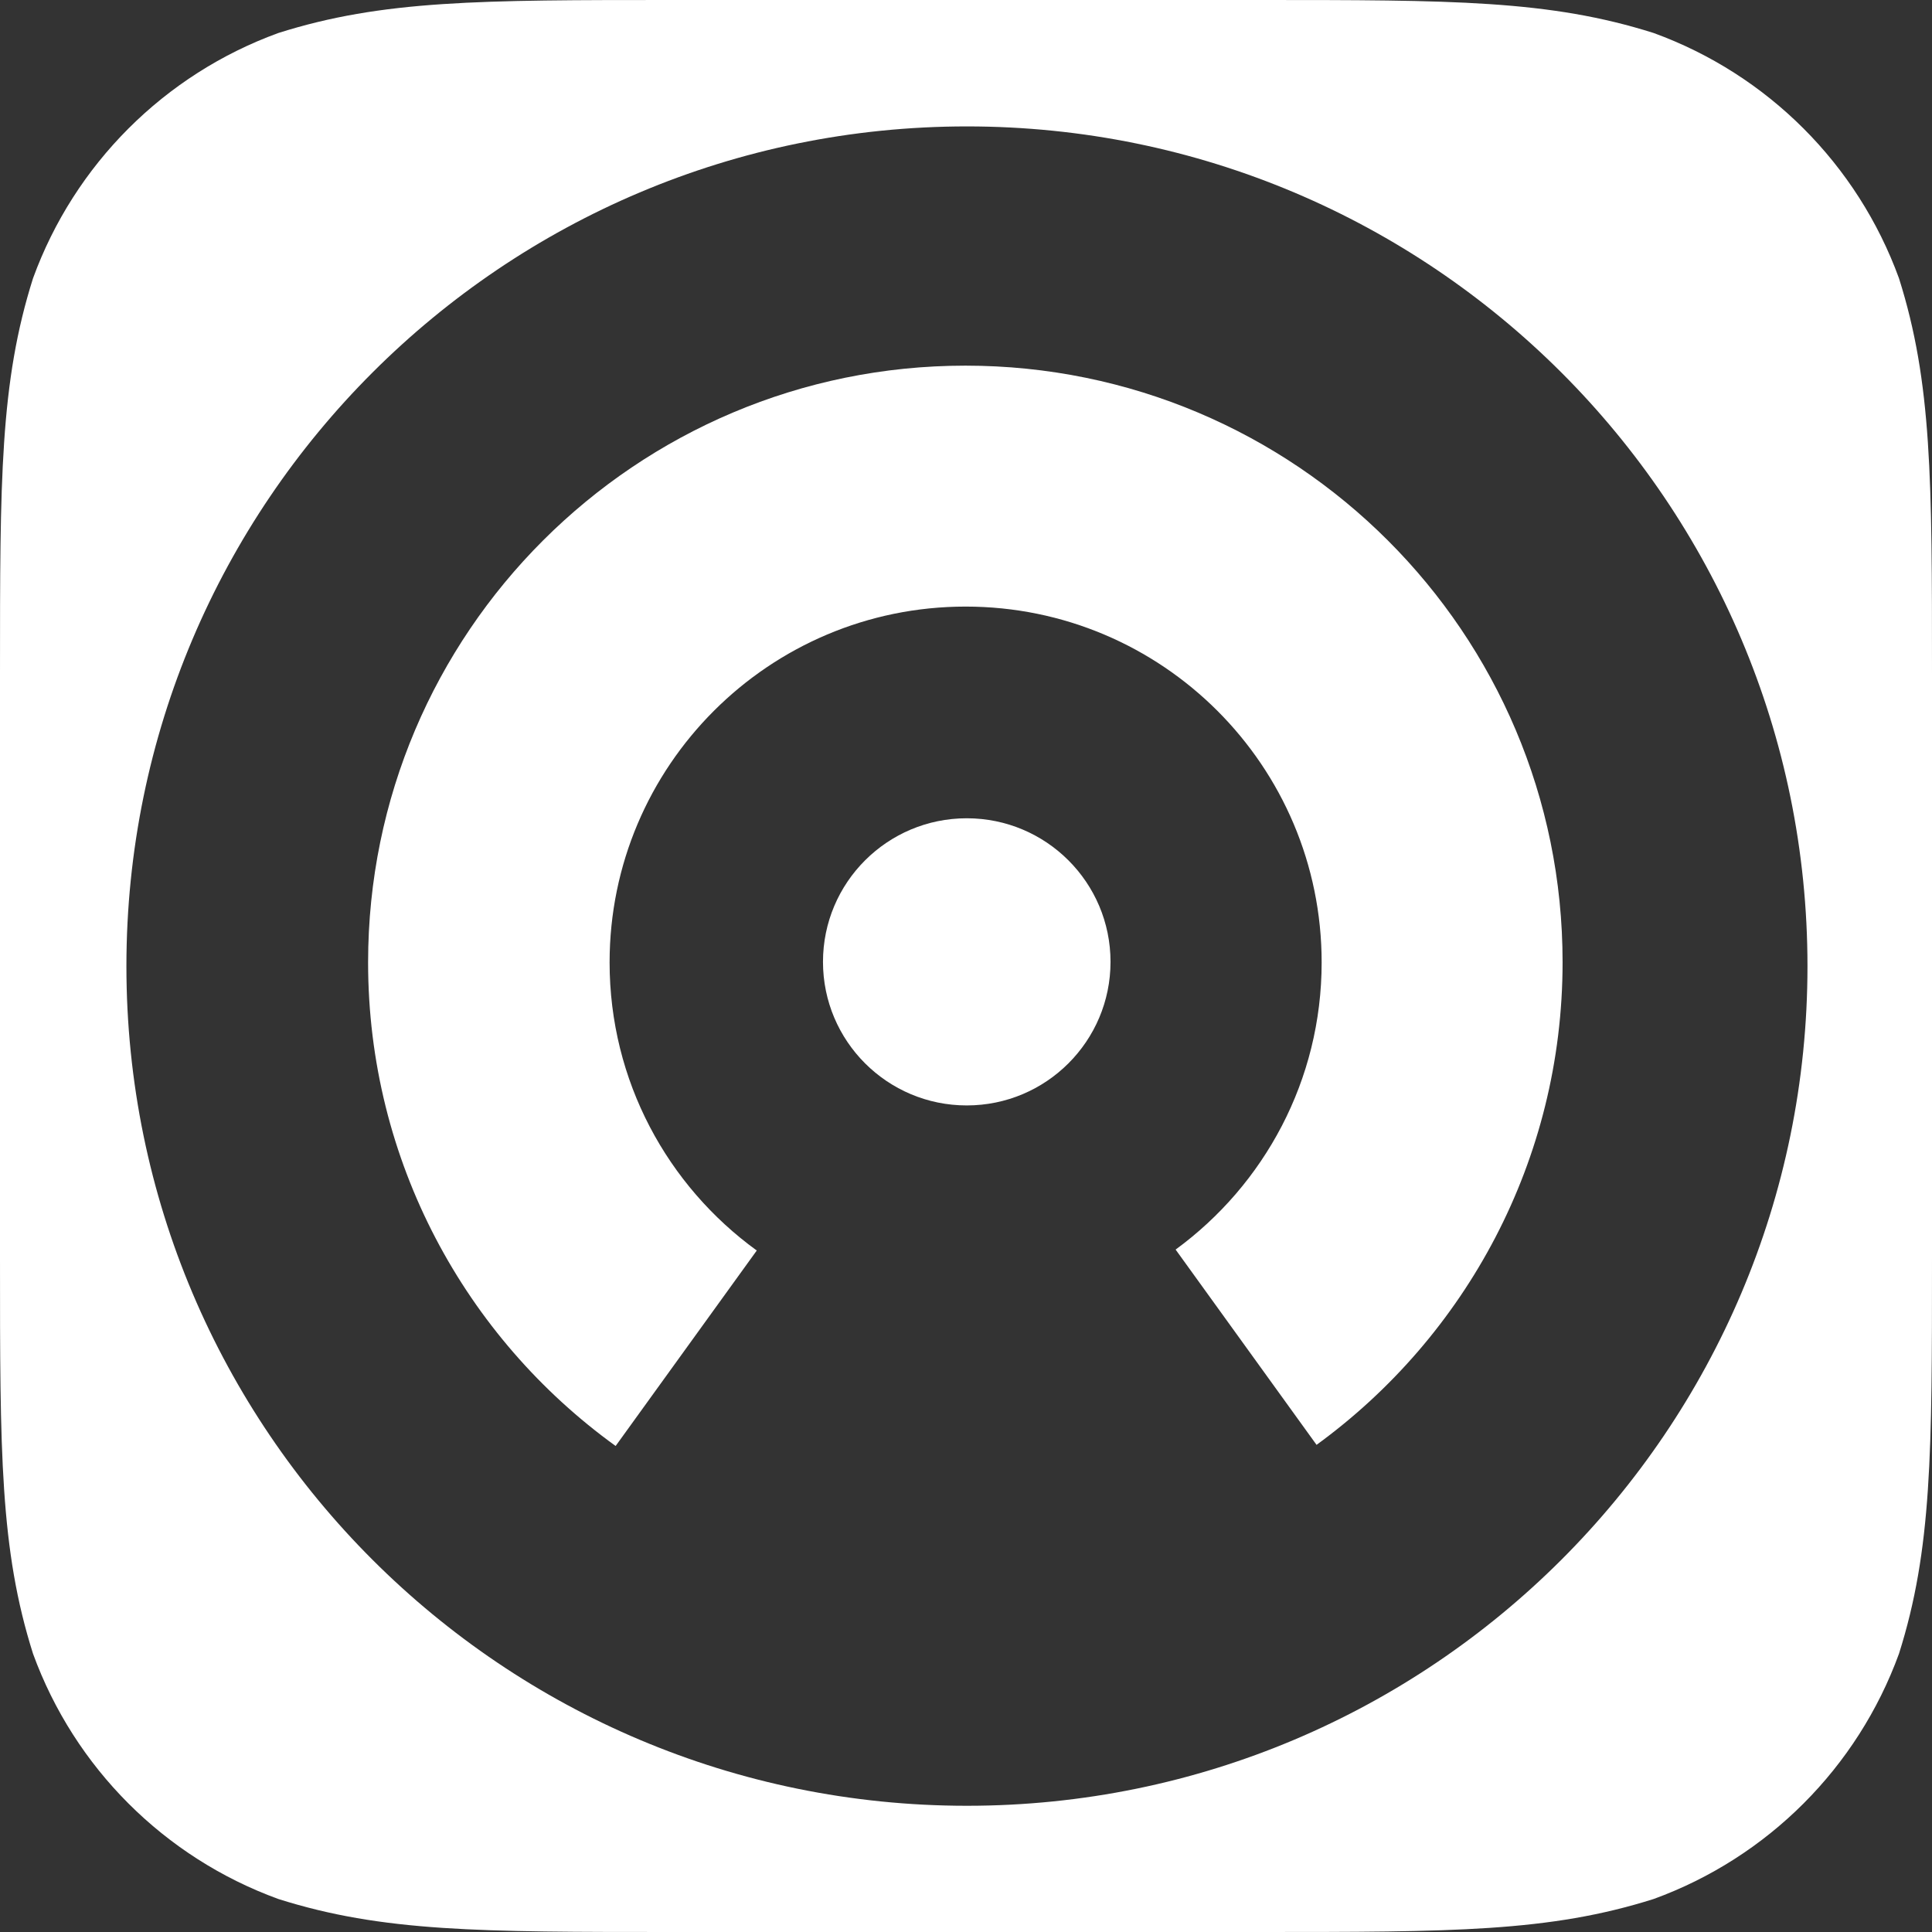
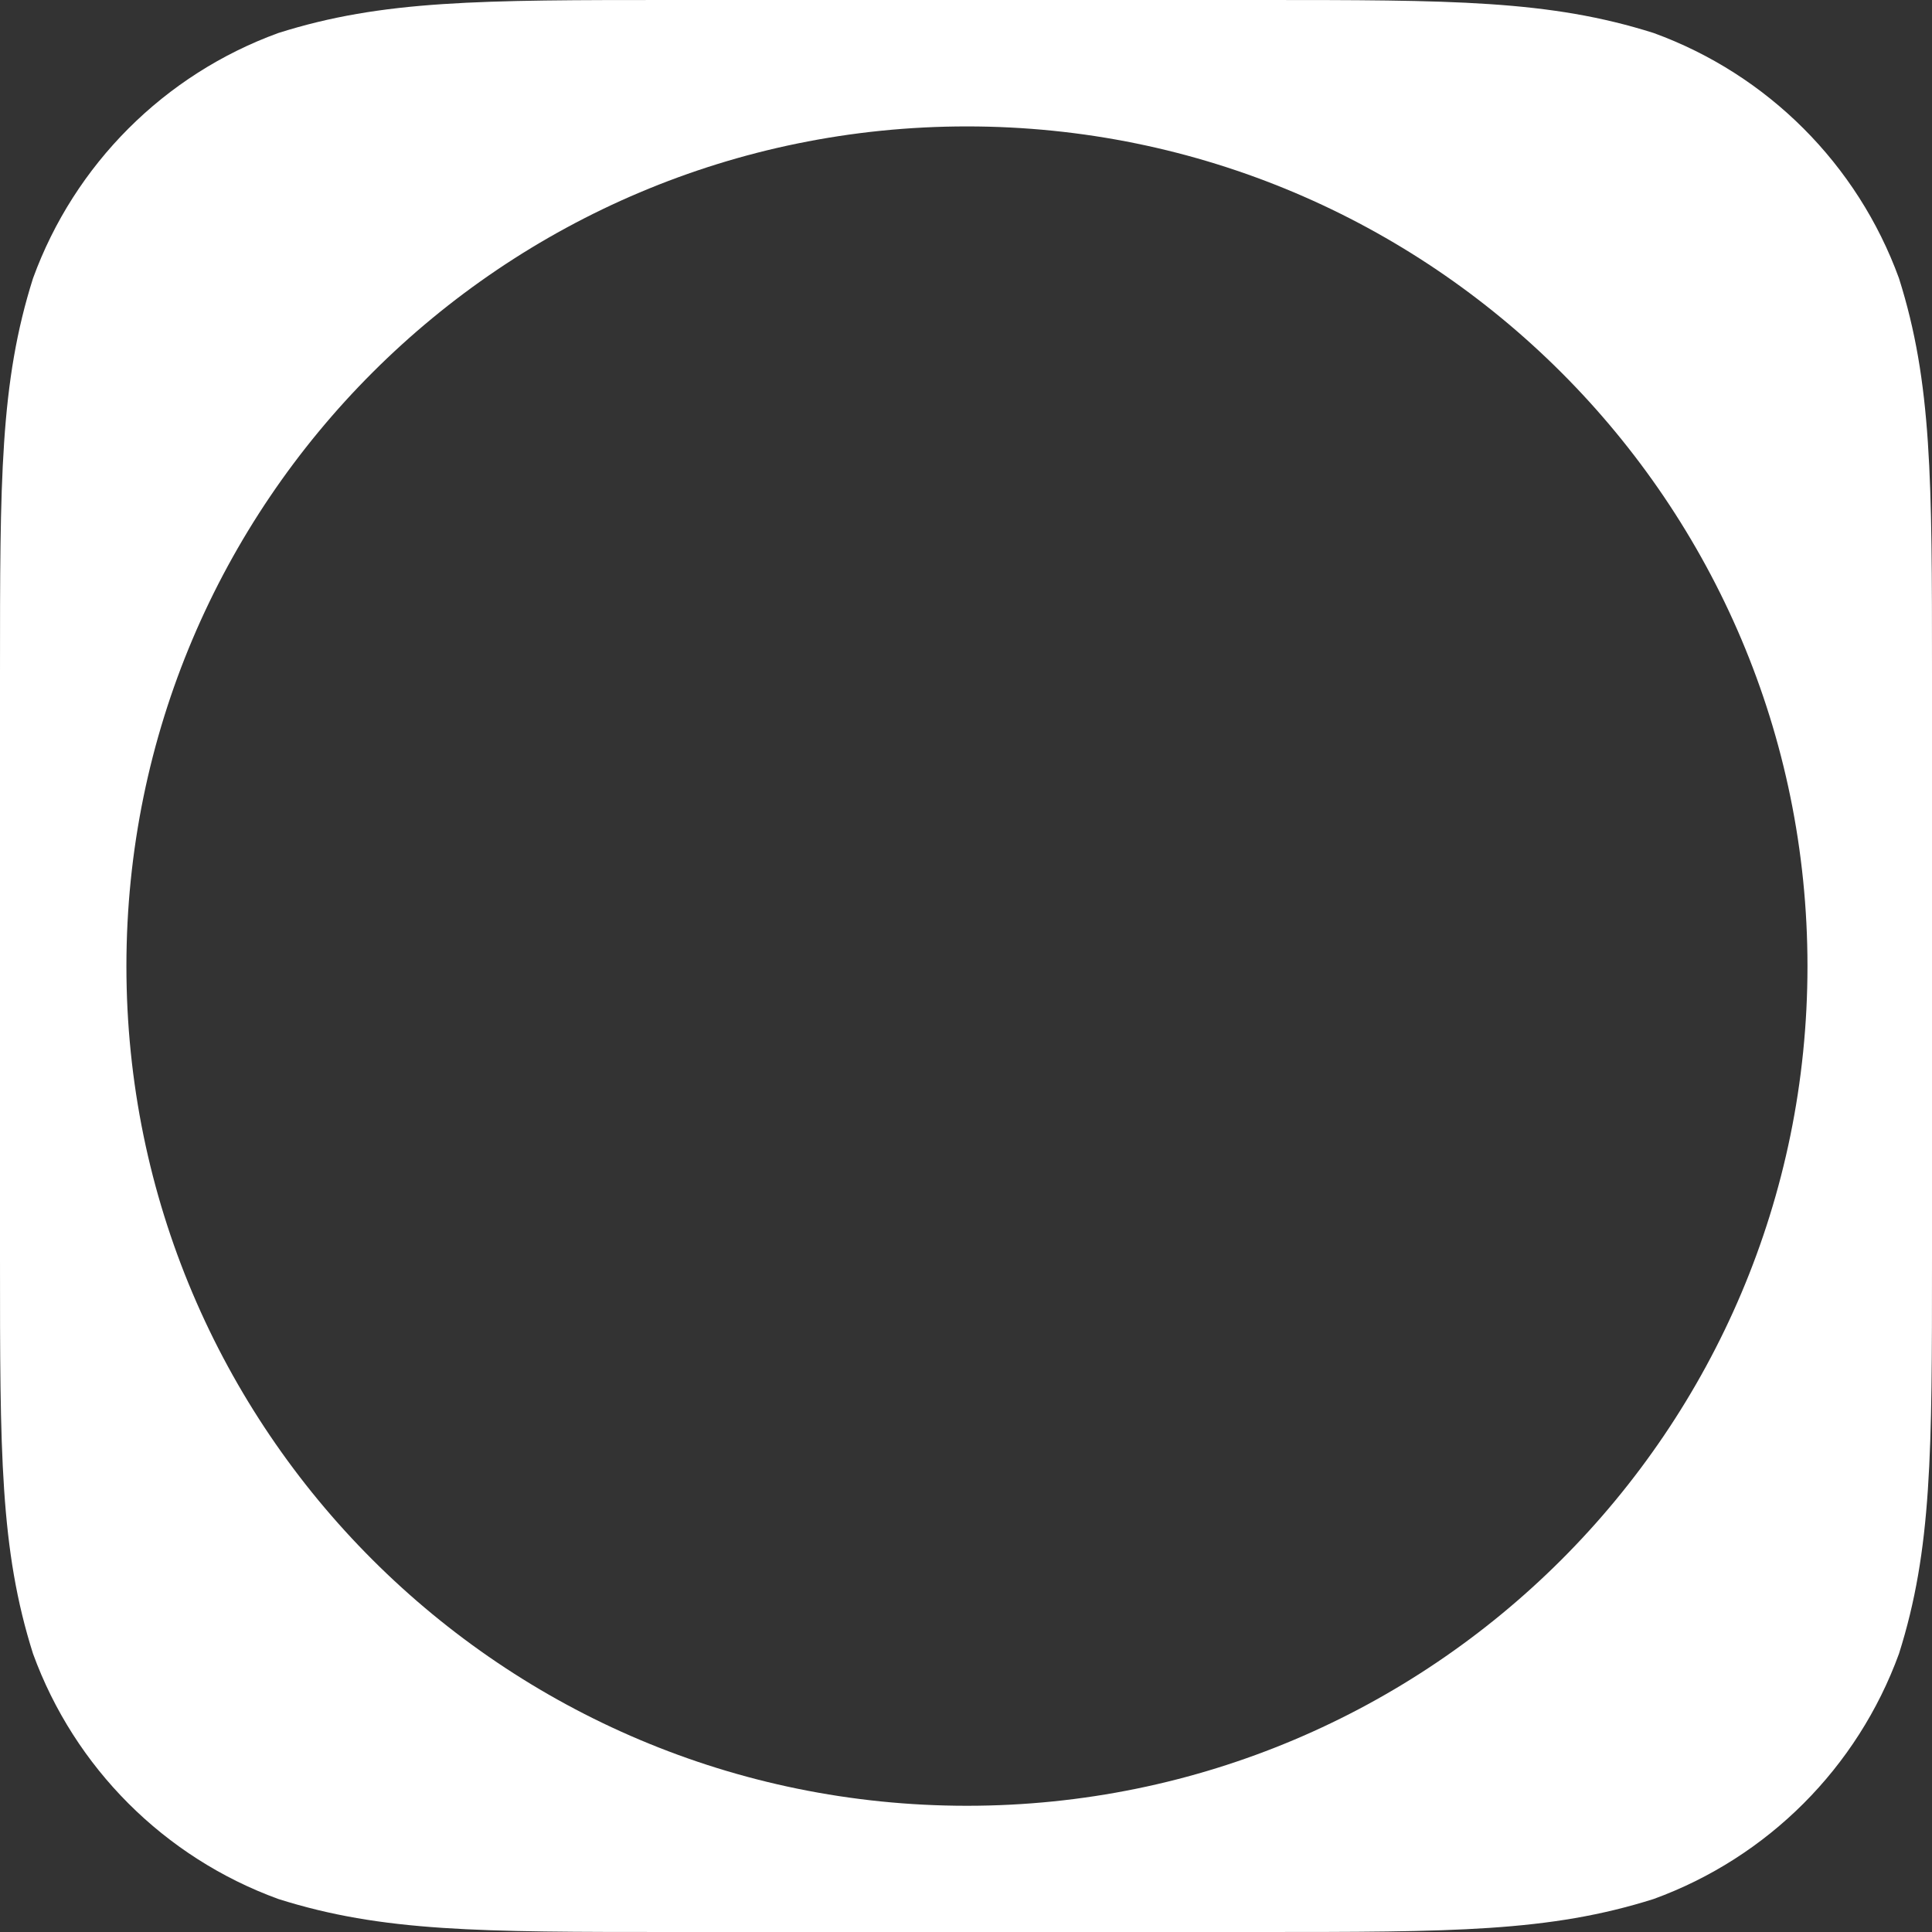
<svg xmlns="http://www.w3.org/2000/svg" version="1.1" id="Layer_1" x="0px" y="0px" viewBox="0 0 1024 1024" style="enable-background:new 0 0 1024 1024;" xml:space="preserve">
  <rect x="0" y="0" width="1024" height="1024" fill="#333333" stroke="none" />
  <style type="text/css">
	.st0{fill:#FFFFFF;}
</style>
  <g>
    <path class="st0" d="M1006.5,147.5c-22-60.4-69.6-108-130-130C821.2,0,769.8,0,667,0H357C254.2,0,202.8,0,147.5,17.5   c-60.4,22-108,69.6-130,130C0,202.8,0,254.2,0,357v310c0,102.8,0,154.2,17.5,209.5c22,60.4,69.6,108,130,130   C202.8,1024,254.2,1024,357,1024h310c102.8,0,154.2,0,209.5-17.5c60.4-22,108-69.6,130-130C1024,821.2,1024,769.8,1024,667V357   C1024,254.2,1024,202.8,1006.5,147.5z M512.5,957.1C266.5,957.1,67,757.9,67,512.1C67,266.3,266.5,67,512.5,67S958,266.3,958,512.1   C958,757.9,758.5,957.1,512.5,957.1z" />
-     <ellipse class="st0" cx="512.4" cy="509.8" rx="76.2" ry="76.1" />
-     <path class="st0" d="M511.7,193.8c-174.8,0-316.6,141.6-316.6,316.3c0,105.5,51.7,198.9,131.2,256.3l74.8-103.6   c-47.3-34.3-78-89.9-78-152.7c0-104.1,84.5-188.6,188.7-188.6c104.2,0,188.7,84.4,188.7,188.6c0,62.5-30.5,117.9-77.4,152.2   l74.7,103.5c79-57.5,130.4-150.7,130.4-255.8C828.3,335.4,686.6,193.8,511.7,193.8z" />
  </g>
</svg>